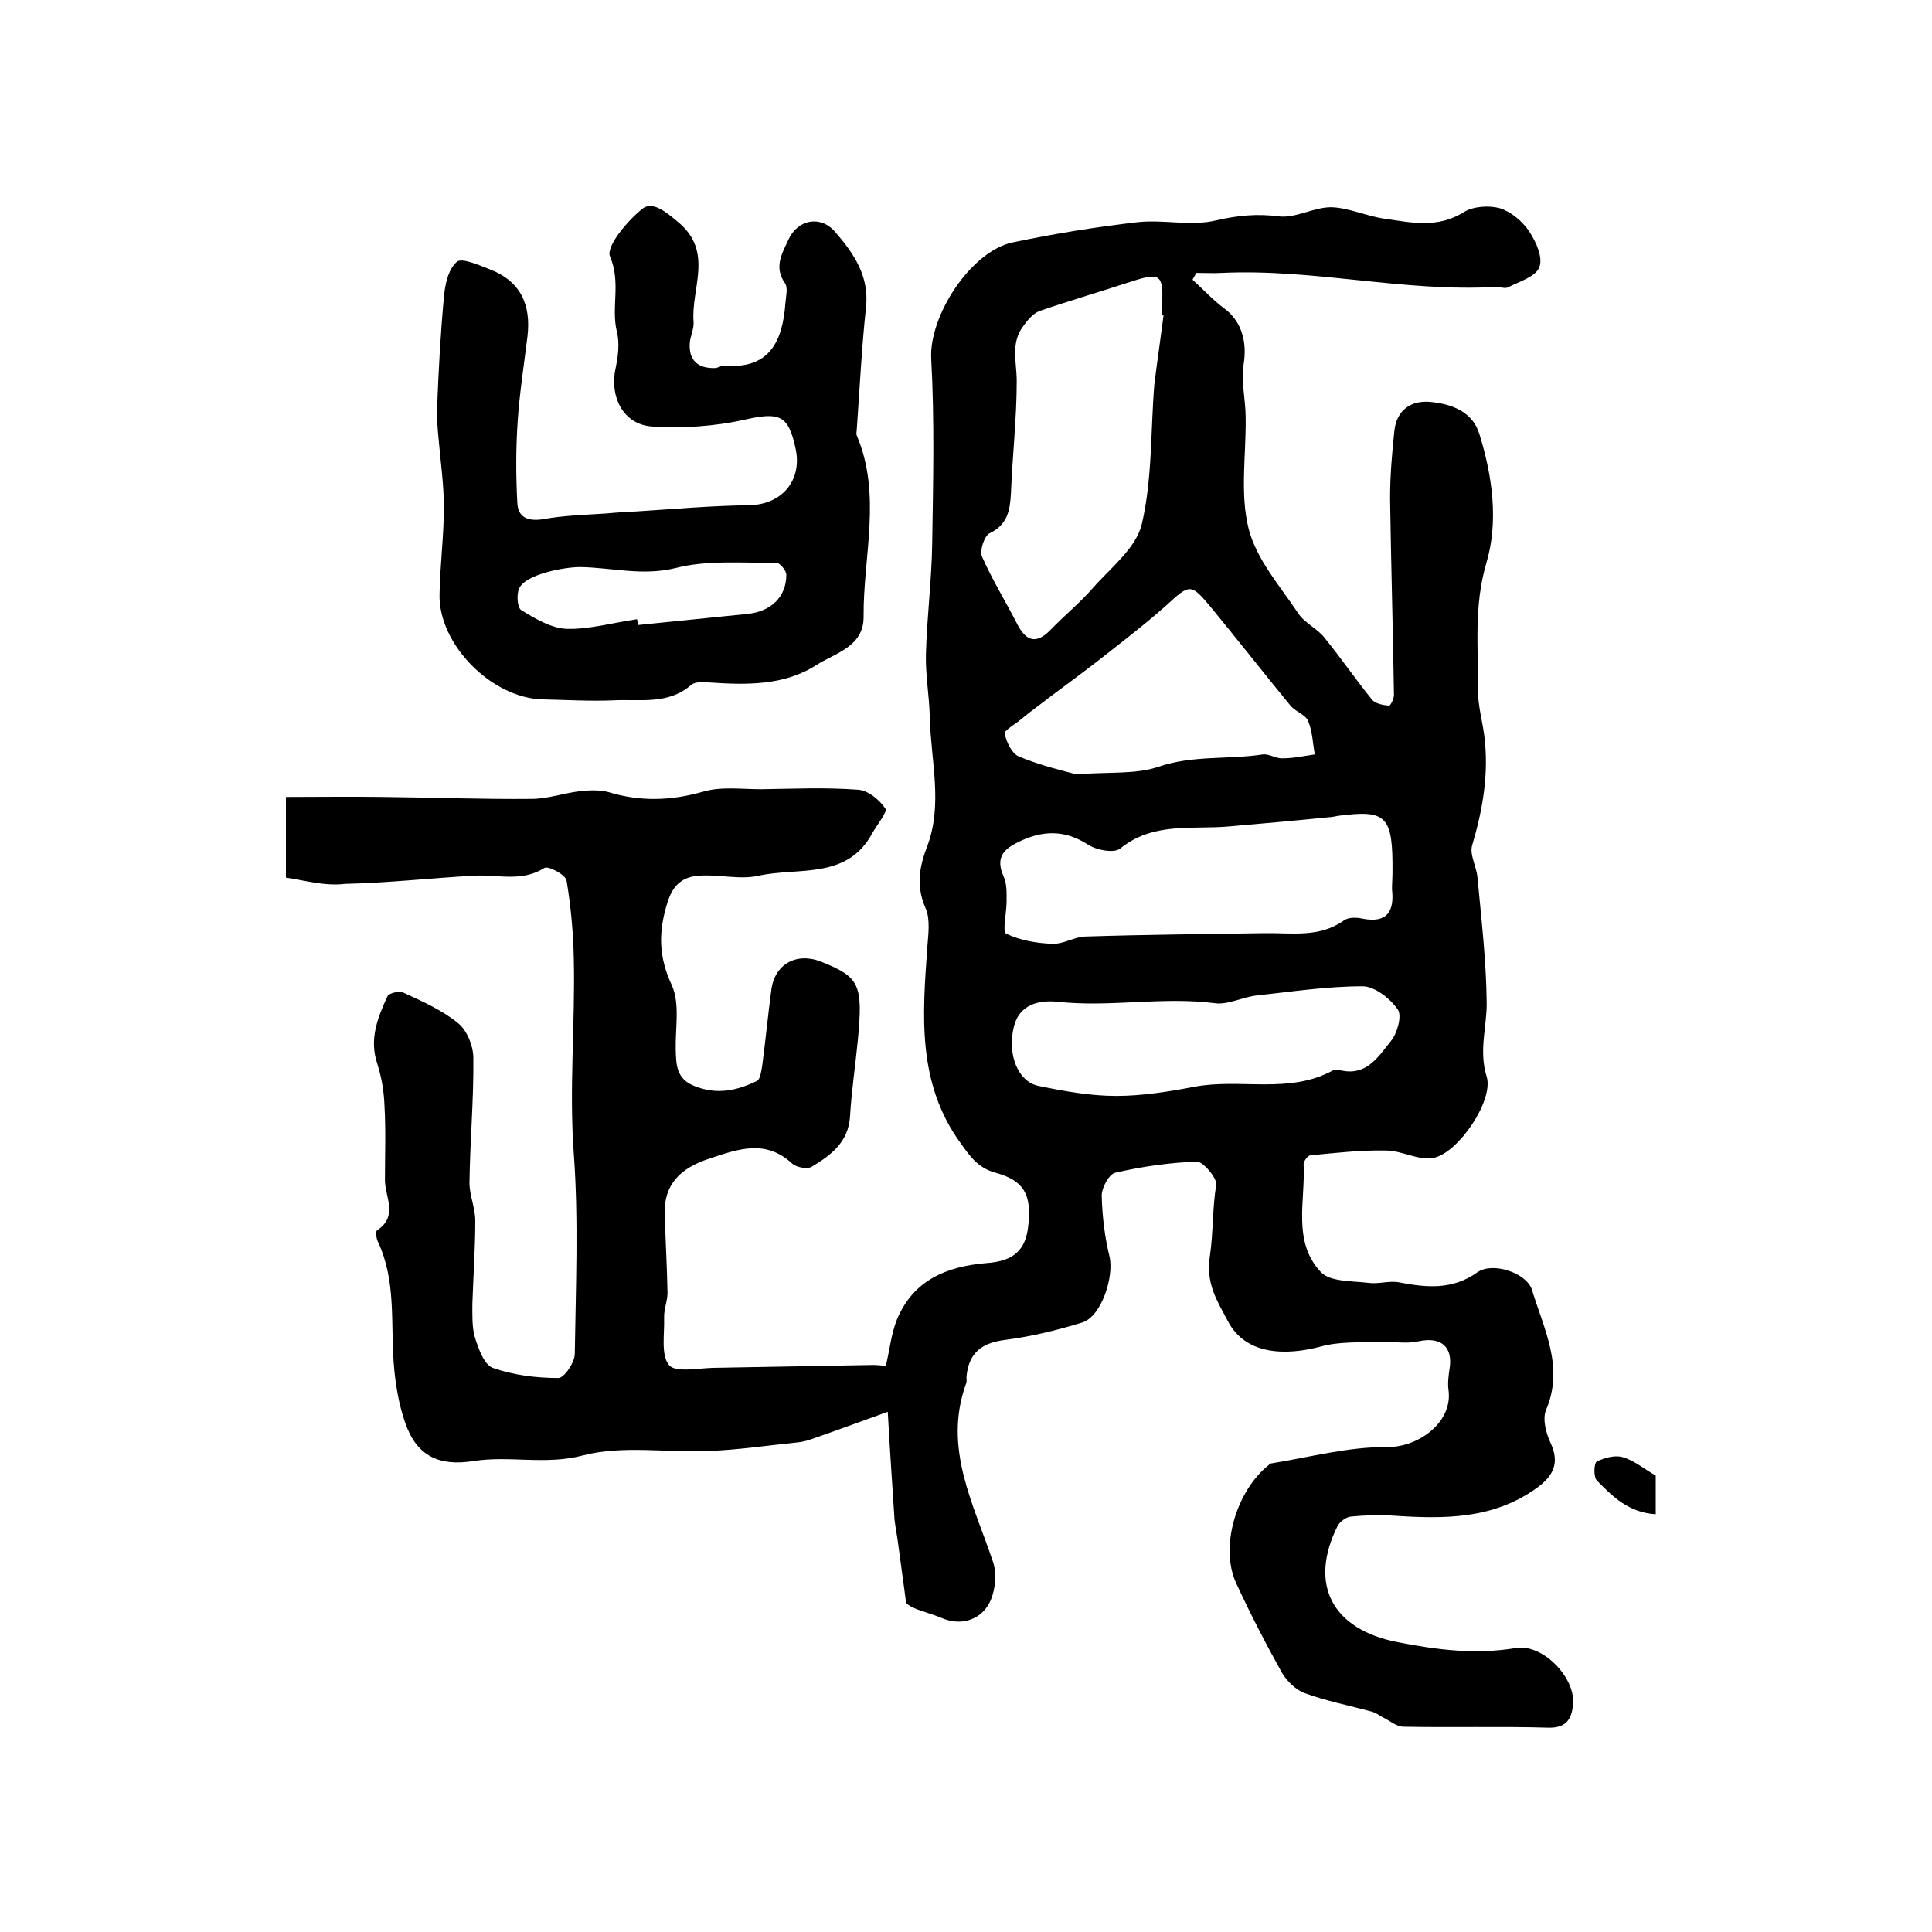
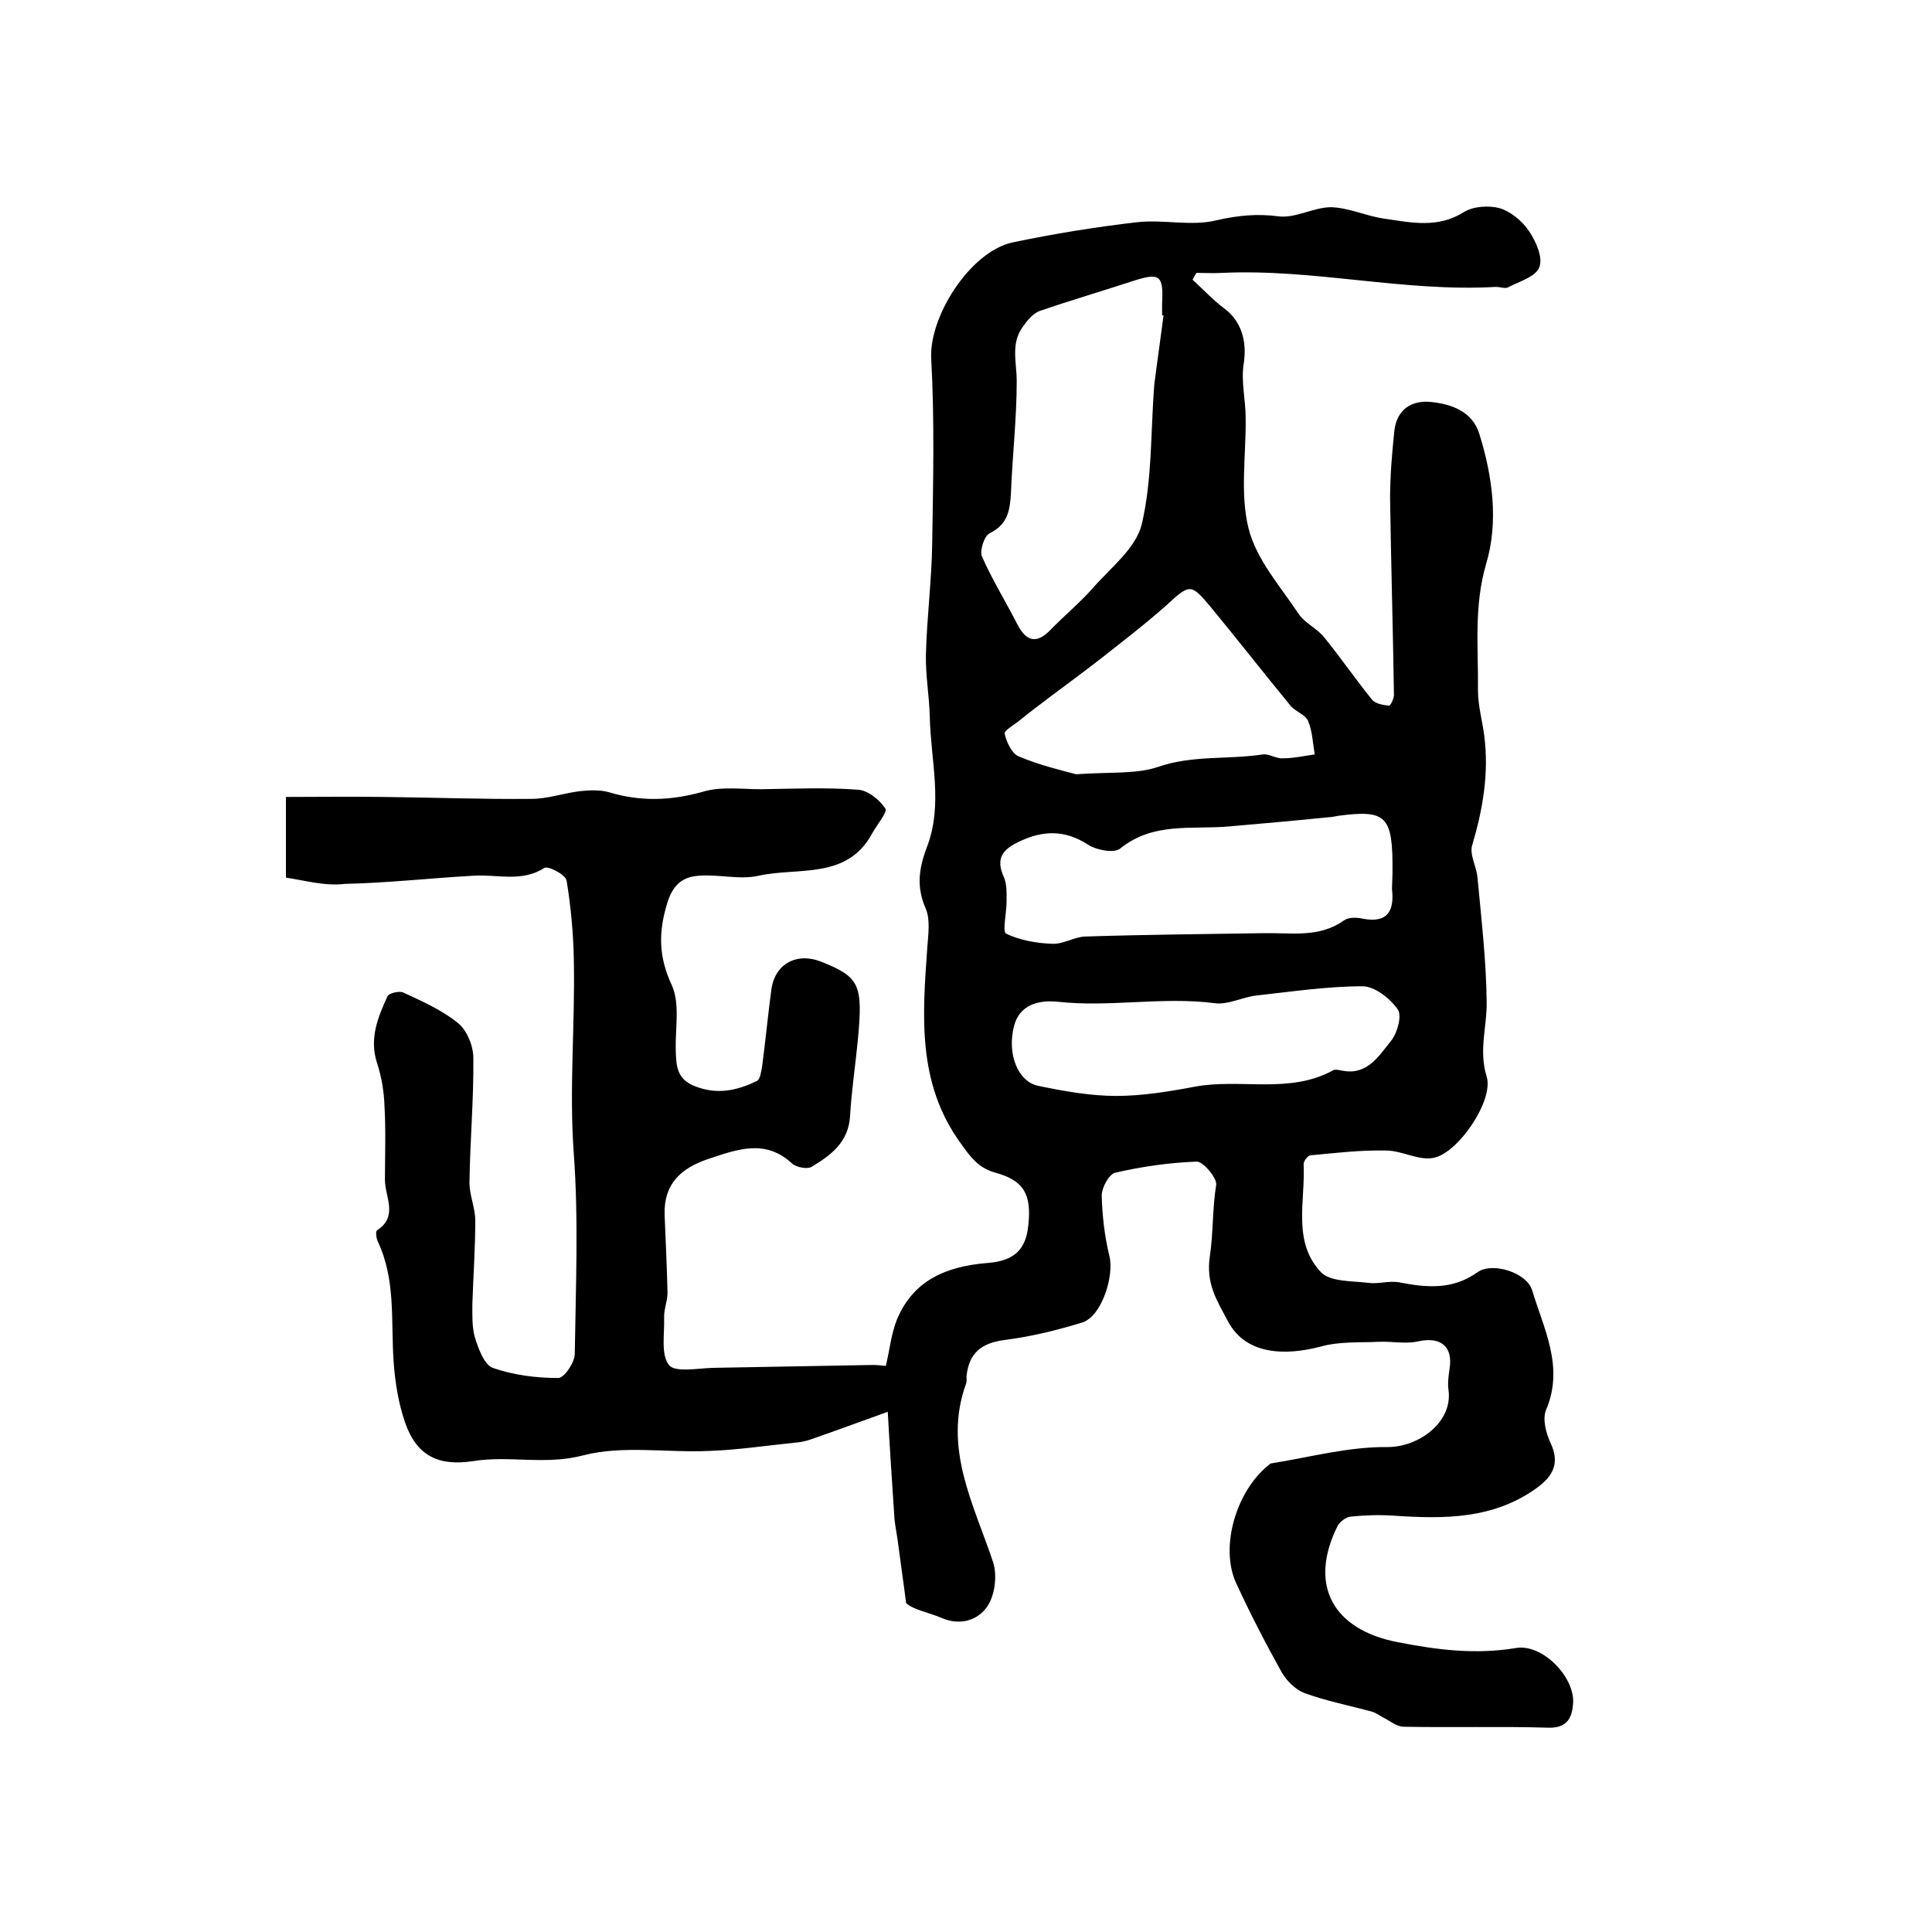
<svg xmlns="http://www.w3.org/2000/svg" version="1.1" id="图层_1" x="0px" y="0px" viewBox="0 0 400 400" style="enable-background:new 0 0 400 400;" xml:space="preserve">
  <style type="text/css">
	.st0{fill:#FFFFFF;}
</style>
  <g>
    <path d="M59.2,181.7c0-6,0-10.8,0-16.7c6.8,0,13.4-0.1,20,0c10.3,0.1,20.6,0.5,30.8,0.4c3.4,0,6.7-1.2,10.1-1.6   c1.9-0.2,4.1-0.3,5.9,0.2c6.6,2,12.9,1.8,19.6-0.1c3.7-1.1,8-0.5,12-0.5c6.7-0.1,13.3-0.4,20,0.1c2.1,0.1,4.5,2.1,5.7,3.9   c0.5,0.7-1.7,3.3-2.7,5.1c-5.2,9.7-15.3,7-23.5,8.8c-3.9,0.9-8.2-0.3-12.3,0c-3.3,0.2-5.4,1.7-6.6,5.5c-1.9,6.1-1.9,11.2,0.9,17.2   c1.7,3.8,0.7,8.8,0.8,13.3c0.1,3.2,0.1,6.1,4,7.6c4.6,1.8,8.7,0.9,12.8-1.1c0.7-0.3,0.9-2,1.1-3.1c0.7-5.3,1.2-10.6,1.9-15.8   c0.7-5.3,5.2-7.8,10.3-5.8c8,3.2,8.7,4.7,7.6,16.3c-0.5,5.2-1.3,10.4-1.6,15.6c-0.3,5.5-4,8.2-8,10.6c-0.9,0.5-3.1,0.1-4-0.7   c-5.5-5.1-11.2-3-17.2-1c-5.8,1.9-9.4,5.2-9.2,11.6c0.2,5.4,0.5,10.8,0.6,16.2c0,1.7-0.8,3.5-0.7,5.2c0.1,3.3-0.7,7.6,1,9.7   c1.2,1.6,5.9,0.7,9,0.6c11.1-0.2,22.2-0.4,33.3-0.6c0.8,0,1.6,0.1,2.6,0.2c0.8-3.3,1.1-6.6,2.3-9.6c3.4-8.2,10.3-11,18.6-11.7   c5.7-0.4,8.1-2.8,8.6-7.8c0.7-6.4-0.9-9.3-6.8-10.9c-3.6-1-5.2-3.3-7.2-6.1c-9.1-12.5-7.9-26.6-6.9-40.7c0.2-2.6,0.6-5.6-0.3-7.8   c-2-4.5-1.5-8.3,0.2-12.8c3.4-8.8,0.8-17.9,0.6-27c-0.1-4.3-0.9-8.6-0.8-12.9c0.2-7.7,1.2-15.4,1.3-23c0.2-12.7,0.5-25.5-0.2-38.2   c-0.5-8.8,8.1-22.2,16.8-24.1c8.6-1.8,17.2-3.2,25.9-4.2c5.4-0.6,11.2,0.9,16.4-0.4c4.4-1,8.4-1.4,12.9-0.8   c3.5,0.4,7.2-1.9,10.8-1.9c3.7,0.1,7.4,1.9,11.2,2.4c5.5,0.8,10.9,2,16.3-1.4c1.9-1.2,5.2-1.4,7.4-0.8c2.3,0.7,4.7,2.7,6.1,4.8   c1.4,2.1,2.9,5.4,2.1,7.4c-0.7,2-4.2,3-6.5,4.2c-0.6,0.3-1.6-0.1-2.5-0.1c-19,1.1-37.7-3.8-56.7-2.9c-1.8,0.1-3.5,0-5.3,0   c-0.3,0.5-0.5,0.9-0.8,1.4c2.2,2,4.2,4.2,6.5,5.9c3.7,2.7,4.8,7,4.1,11.5c-0.6,3.6,0.4,7.5,0.4,11.2c0.1,7.7-1.2,15.7,0.6,22.9   c1.6,6.4,6.5,11.9,10.3,17.6c1.3,2,3.9,3.1,5.4,5c3.4,4.2,6.5,8.7,9.9,12.9c0.7,0.8,2.3,1.1,3.5,1.2c0.3,0,1.1-1.6,1-2.4   c-0.2-13.5-0.6-27-0.8-40.5c0-4.7,0.4-9.4,0.9-14.1c0.5-4.2,3.4-6.2,7.3-5.9c4.5,0.4,8.9,2,10.3,6.7c2.7,8.7,4,18.1,1.4,26.8   c-2.6,8.9-1.6,17.5-1.7,26.3c0,3.1,0.9,6.2,1.3,9.3c1,7.8-0.3,15.3-2.5,22.7c-0.6,1.9,0.9,4.4,1.1,6.7c0.8,8.6,1.8,17.1,1.9,25.7   c0.1,5.1-1.7,10,0,15.5c1.5,4.9-5.8,15.7-10.9,16.8c-3.1,0.7-6.6-1.5-10-1.5c-5.2-0.1-10.4,0.5-15.6,1c-0.5,0-1.4,1.2-1.4,1.8   c0.4,7.6-2.4,16.1,3.6,22.4c1.9,2,6.5,1.8,9.8,2.2c2.1,0.3,4.3-0.5,6.4-0.1c5.7,1.1,11,1.6,16.2-2.1c3.1-2.2,10.2,0.1,11.3,3.7   c2.4,8,6.7,15.9,2.9,24.8c-0.8,1.9,0,4.9,1,7c1.8,4,0.5,6.6-2.7,9c-9.1,6.7-19.4,6.6-29.9,5.9c-2.9-0.2-5.9-0.1-8.9,0.2   c-0.9,0.1-2.1,1-2.6,1.8c-6.2,12.3-1.1,21.6,12.4,24.2c8.2,1.6,16.1,2.6,24.5,1.2c5.4-0.9,12.1,5.9,11.8,11.4   c-0.2,2.9-1.1,5.2-5.1,5.1c-10-0.3-20,0-30-0.2c-1.5,0-2.9-1.3-4.4-2c-0.7-0.4-1.4-0.9-2.1-1.1c-4.7-1.3-9.5-2.2-14.1-3.9   c-1.8-0.7-3.6-2.5-4.6-4.2c-3.4-6.1-6.6-12.3-9.5-18.6c-3.4-7.5,0.1-19.1,6.8-24.4c0.1-0.1,0.3-0.3,0.4-0.3   c8.1-1.3,16.1-3.5,24.2-3.4c6.5,0,13.5-5.2,12.6-11.8c-0.2-1.4,0-2.9,0.2-4.3c0.8-4.7-1.8-6.8-6.4-5.8c-2.6,0.6-5.4,0-8.1,0.1   c-4.1,0.2-8.3-0.1-12.2,1c-7.2,1.9-15.5,1.8-19.2-5.3c-2.2-4.2-4.6-7.7-3.7-13.5c0.7-4.7,0.5-9.8,1.3-14.7c0.2-1.4-2.7-4.8-4-4.8   c-5.6,0.2-11.3,1-16.9,2.3c-1.3,0.3-2.8,3.1-2.8,4.7c0.1,4.2,0.6,8.5,1.6,12.6c1,4.1-1.6,12.4-5.6,13.7c-5.2,1.6-10.5,2.9-15.9,3.6   c-4.9,0.6-7.6,2.6-8.1,7.6c0,0.5,0.1,1-0.1,1.5c-4.8,13.3,1.6,24.9,5.6,36.9c0.9,2.7,0.4,6.9-1.2,9.2c-1.8,2.7-5.4,4.1-9.4,2.4   c-2.8-1.2-5.9-1.7-7.4-3.1c-0.5-4-1.1-8-1.6-11.9c-0.2-1.8-0.6-3.6-0.8-5.4c-0.5-7.6-1-15.1-1.4-22.3c-5.6,2-10.7,3.9-15.9,5.7   c-1.1,0.4-2.2,0.6-3.4,0.7c-5.9,0.6-11.8,1.5-17.7,1.7c-8.7,0.4-17.8-1.2-26,0.9c-7.8,2.1-15.3,0-22.8,1.2   c-7.1,1.1-11.7-1-14.1-7.9c-1.4-4-2.1-8.4-2.4-12.6c-0.6-8.4,0.5-17-3.3-25c-0.3-0.7-0.5-2.1-0.1-2.3c4.4-2.9,1.6-6.9,1.6-10.4   c0-5.1,0.2-10.3-0.1-15.4c-0.1-2.9-0.6-5.9-1.5-8.7c-1.7-5.1,0.1-9.5,2.1-13.9c0.3-0.7,2.5-1.2,3.3-0.8c3.9,1.8,8,3.6,11.3,6.3   c1.9,1.5,3.2,4.8,3.2,7.2c0.1,8.6-0.7,17.3-0.8,25.9c0,2.6,1.2,5.2,1.2,7.8c0,5.7-0.4,11.4-0.6,17.2c0,2.3-0.1,4.8,0.5,6.9   c0.7,2.3,1.9,5.7,3.7,6.4c4.3,1.5,9,2.1,13.6,2.1c1.2,0,3.4-3.2,3.4-5c0.2-13.8,0.8-27.7-0.2-41.4c-1-13.5,0.3-26.9,0-40.3   c-0.1-5.4-0.6-10.9-1.5-16.3c-0.2-1.2-3.8-3.1-4.6-2.6c-4.7,3-9.7,1.3-14.6,1.6c-8.9,0.5-17.8,1.5-26.7,1.7   C67.3,183.5,63.2,182.3,59.2,181.7z M240.9,65.3c-0.1,0-0.2,0-0.3,0c0-0.8,0-1.7,0-2.5c0.3-5.9-0.5-6.4-6.1-4.6   c-6.4,2.1-12.9,4-19.3,6.2c-1.3,0.5-2.5,1.9-3.4,3.2c-2.6,3.5-1.3,7.4-1.3,11.3c0,7.8-0.9,15.5-1.2,23.3c-0.2,3.5-0.7,6.4-4.4,8.2   c-1.1,0.5-2.1,3.6-1.6,4.8c2.1,4.8,4.9,9.3,7.3,14c1.8,3.5,3.9,4.3,6.9,1.2c2.9-3,6.1-5.6,8.8-8.7c3.7-4.2,8.9-8.2,10.1-13.2   c2.2-9.4,1.8-19.3,2.6-29C239.6,74.7,240.3,70,240.9,65.3z M288.3,180.6c0.1-11.7-1.2-13-11.2-11.7c-0.7,0.1-1.3,0.3-2,0.3   c-6.9,0.7-13.7,1.3-20.6,1.9c-7.7,0.7-15.7-1-22.6,4.6c-1.3,1-4.9,0.3-6.6-0.8c-4.9-3.2-9.6-3-14.6-0.5c-3.3,1.6-4.5,3.5-2.9,7.1   c0.7,1.5,0.6,3.5,0.6,5.2c0,2.3-0.9,6.2-0.1,6.6c2.9,1.4,6.4,2,9.6,2.1c2.2,0.1,4.5-1.4,6.7-1.5c12.4-0.4,24.8-0.5,37.2-0.7   c5.6-0.1,11.3,1,16.4-2.6c0.9-0.7,2.6-0.7,3.9-0.4c5.2,1,6.6-1.6,6.1-6.1C288.2,182.9,288.3,181.7,288.3,180.6z M278.1,221.7   c5,0.9,7.4-3.1,9.9-6.2c1.3-1.6,2.3-5.2,1.4-6.5c-1.6-2.3-4.8-4.8-7.3-4.8c-7.3,0-14.6,1.1-21.9,1.9c-2.9,0.3-6,2-8.7,1.6   c-10.9-1.4-21.7,0.9-32.5-0.3c-4-0.4-8,0.6-9.1,5.2c-1.4,5.8,0.9,11.3,5,12.2c5.3,1.1,10.8,2.1,16.2,2.1c5.4,0,10.9-0.9,16.2-1.9   c9.5-1.8,19.6,1.6,28.7-3.4C276.5,221.3,277.3,221.6,278.1,221.7z M222.8,160.3c7.2-0.5,12.4,0,16.9-1.5c7.2-2.5,14.5-1.5,21.7-2.6   c1.3-0.2,2.8,0.9,4.2,0.8c2.2,0,4.4-0.5,6.6-0.8c-0.4-2.4-0.5-4.9-1.4-7c-0.6-1.3-2.7-1.9-3.7-3.2c-5.5-6.7-10.9-13.6-16.5-20.4   c-4.1-4.9-4.3-4.7-9.2-0.2c-4.4,3.9-9.1,7.5-13.8,11.2c-3.5,2.7-7,5.3-10.5,7.9c-1.9,1.5-3.9,2.9-5.8,4.5c-1.2,1-3.4,2.2-3.3,2.9   c0.4,1.8,1.5,4.1,2.9,4.7C215.4,158.5,220.2,159.6,222.8,160.3z" />
-     <path d="M109.2,69.7c-0.7,5.7-1.6,11.5-2,17.2c-0.4,5.7-0.4,11.4-0.1,17.1c0.1,3,2,4,5.3,3.5c4.3-0.8,8.8-0.9,13.2-1.2   c2-0.2,4-0.3,5.9-0.4c7.9-0.5,15.7-1.2,23.6-1.3c6.7-0.1,11.1-5.1,9.6-11.8c-1.5-7-3.4-7.5-10.6-5.9c-6.2,1.4-12.8,1.8-19.1,1.4   c-6-0.4-8.9-6.2-7.5-12.3c0.5-2.4,0.8-5.1,0.2-7.4c-1.2-5,0.9-10.1-1.4-15.5c-0.9-2,3.5-7.3,6.6-9.8c2.1-1.8,4.9,0.5,7.4,2.6   c7.6,6.2,2.7,13.8,3.3,20.8c0.1,1.4-0.7,2.9-0.8,4.4c-0.2,3.6,1.8,5.2,5.2,5.1c0.6,0,1.3-0.5,1.9-0.5c9.4,0.8,12.1-5,12.7-12.8   c0.1-1.5,0.6-3.3-0.1-4.3c-2.3-3.3-0.6-6.1,0.7-8.9c1.9-4.3,6.7-5.2,9.7-1.7c3.8,4.4,7.1,9.1,6.4,15.6c-0.9,8.3-1.3,16.7-1.9,25.1   c0,0.5-0.2,1.1,0,1.5c5.2,12.3,1.3,25,1.4,37.4c0.1,6.3-5.9,7.6-9.8,10.1c-6.7,4.3-14.5,4.1-22.1,3.6c-1.3-0.1-3-0.2-3.8,0.5   c-4.8,4.2-10.7,2.9-16.2,3.2c-4.8,0.2-9.7-0.1-14.5-0.2c-10.5-0.2-21.6-11.3-21.4-21.7c0.1-6,0.9-12.1,0.9-18.1   c0-4.7-0.7-9.5-1.1-14.2c-0.2-2.1-0.4-4.3-0.3-6.5c0.3-7.6,0.7-15.2,1.4-22.7c0.2-2.6,0.9-5.9,2.7-7.4c1-0.9,4.6,0.7,6.9,1.6   C107.7,58.2,110,63,109.2,69.7z M131.9,128.2c0.1,0.4,0.1,0.8,0.2,1.2c7.6-0.8,15.1-1.5,22.7-2.3c4.8-0.5,8-3.5,8-8.1   c0-0.9-1.4-2.6-2.2-2.5c-6.9,0.1-14.1-0.6-20.7,1.1c-6.9,1.7-13.2-0.1-19.8-0.2c-3.3,0-11.3,1.5-12.6,4.4c-0.6,1.2-0.4,4,0.4,4.5   c2.9,1.8,6.3,3.8,9.5,3.9C122.1,130.3,127,128.9,131.9,128.2z" />
-     <path d="M342.8,313.5c-5.5-0.3-8.9-3.6-12.2-7c-0.7-0.7-0.6-3.6,0-3.9c1.6-0.8,3.8-1.4,5.4-0.9c2.4,0.7,4.5,2.5,6.8,3.8   C342.8,308,342.8,310.6,342.8,313.5z" />
  </g>
</svg>